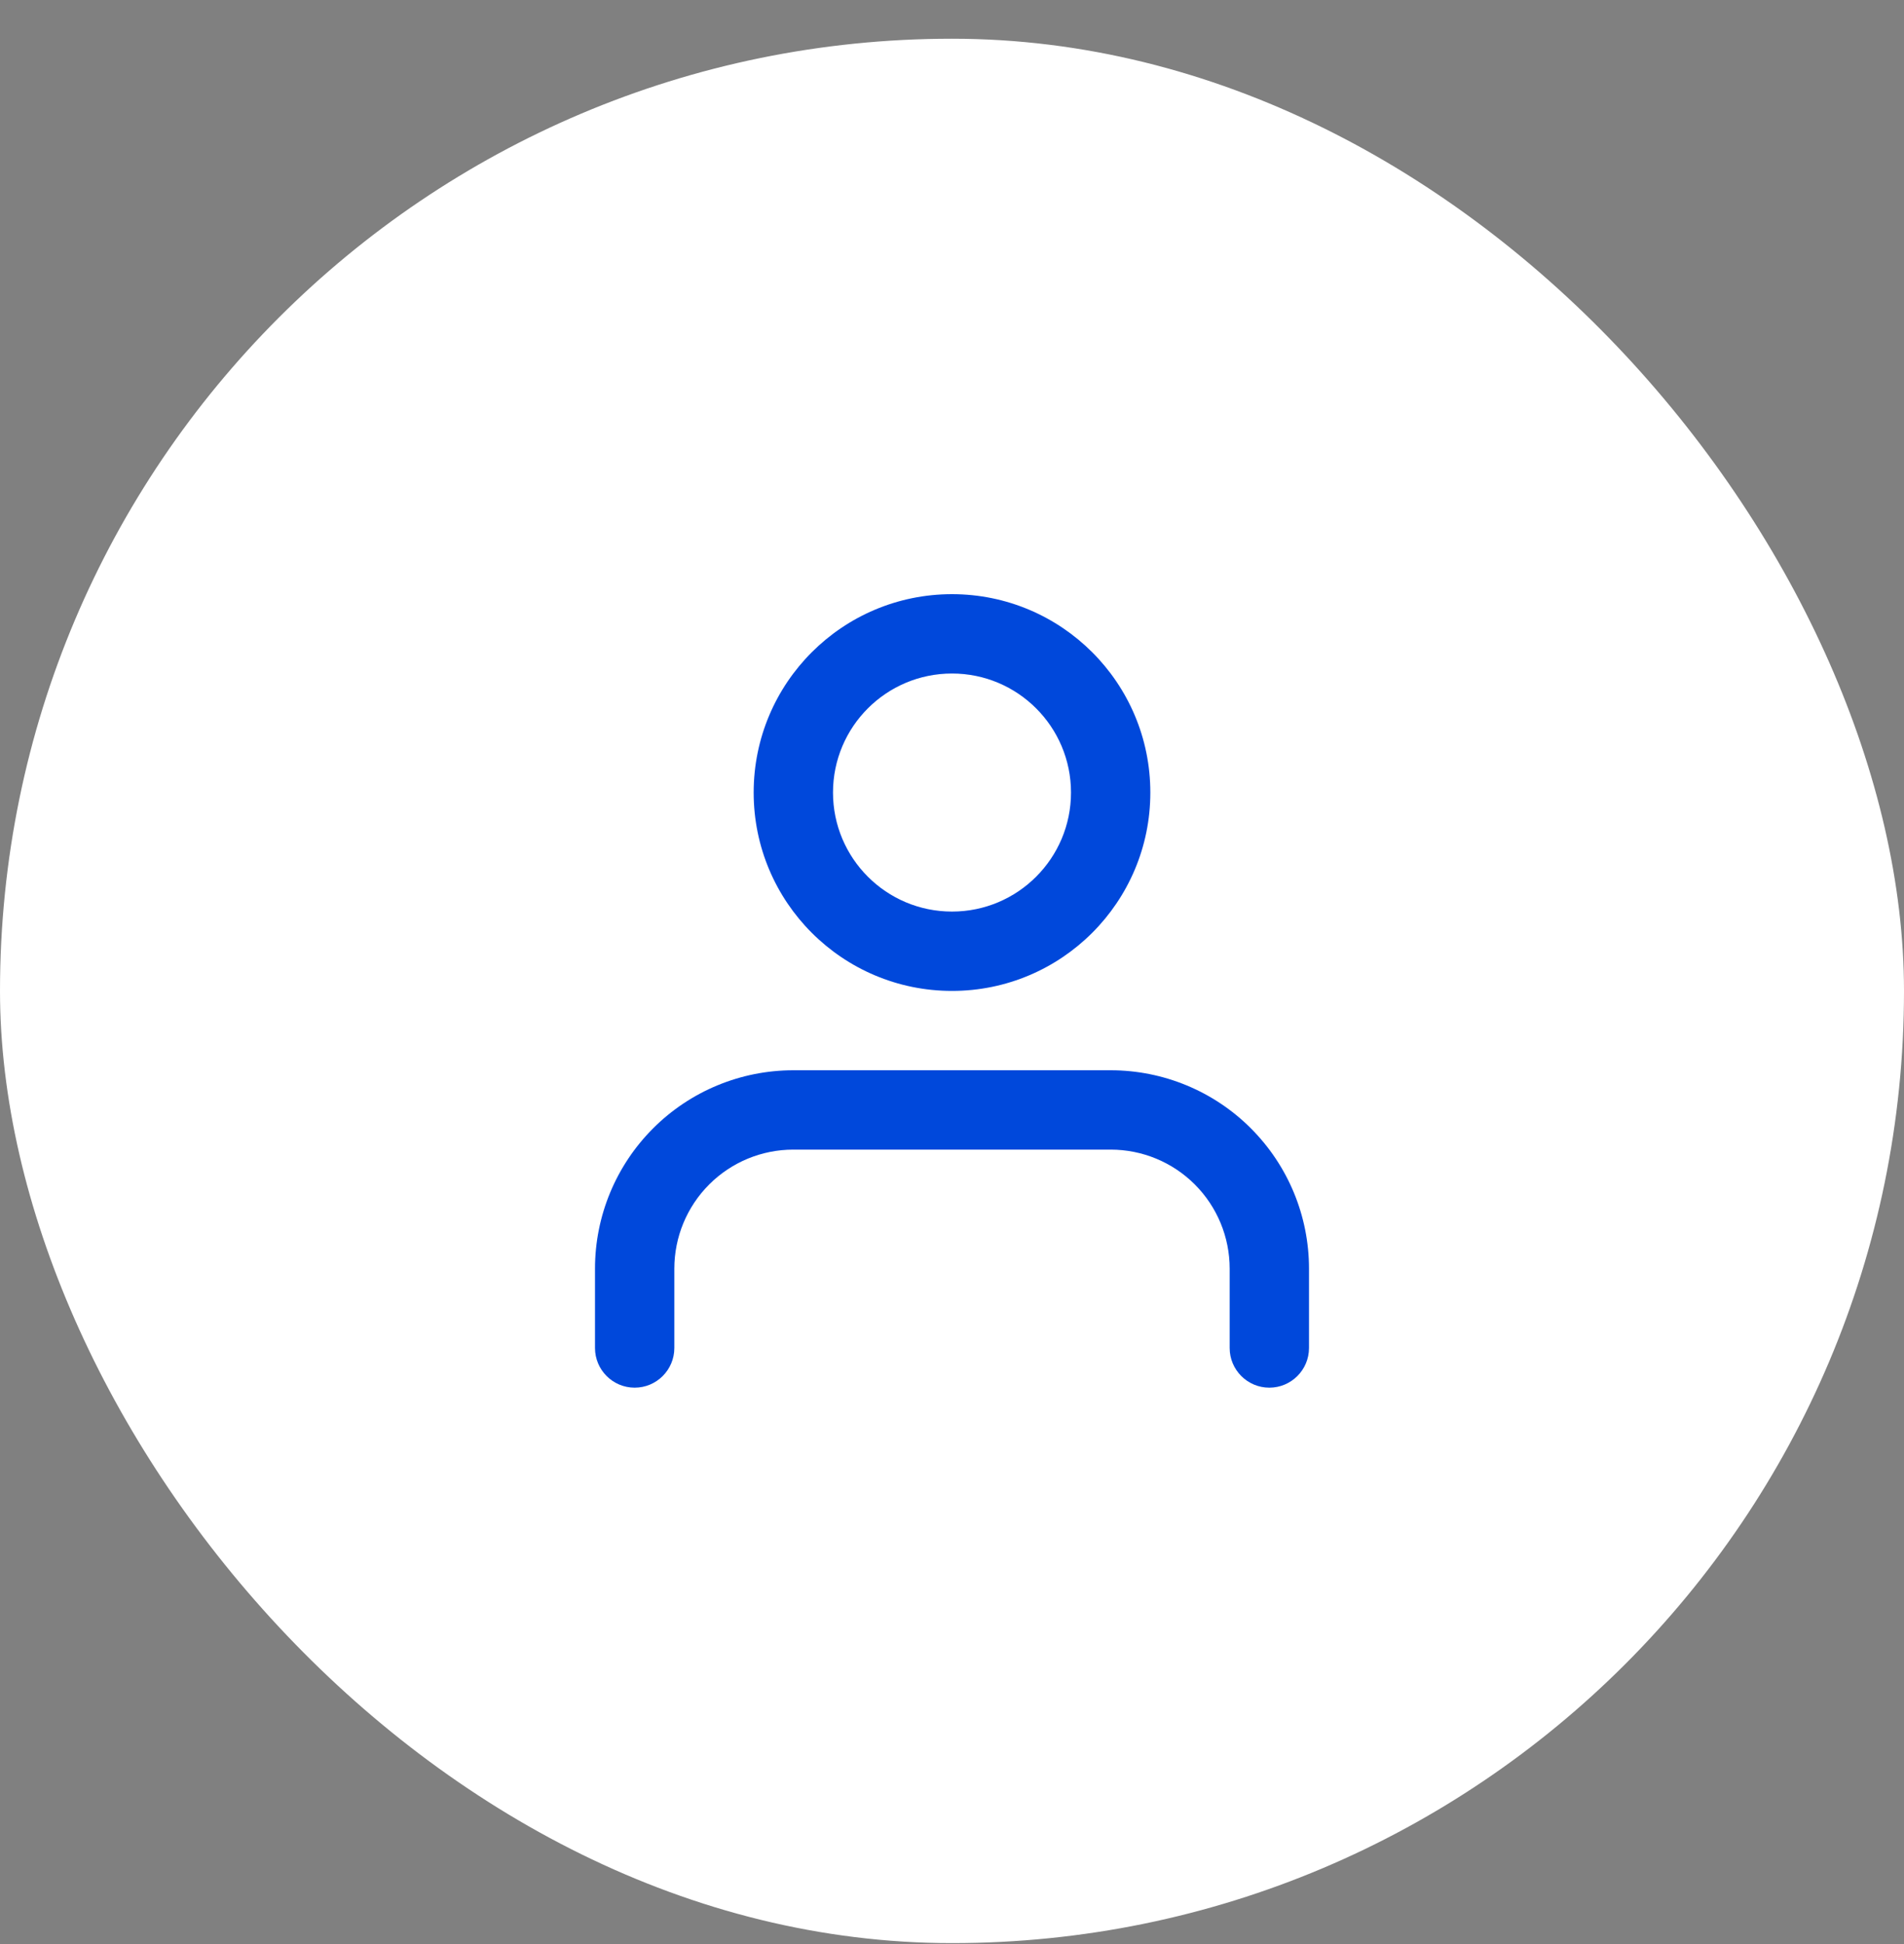
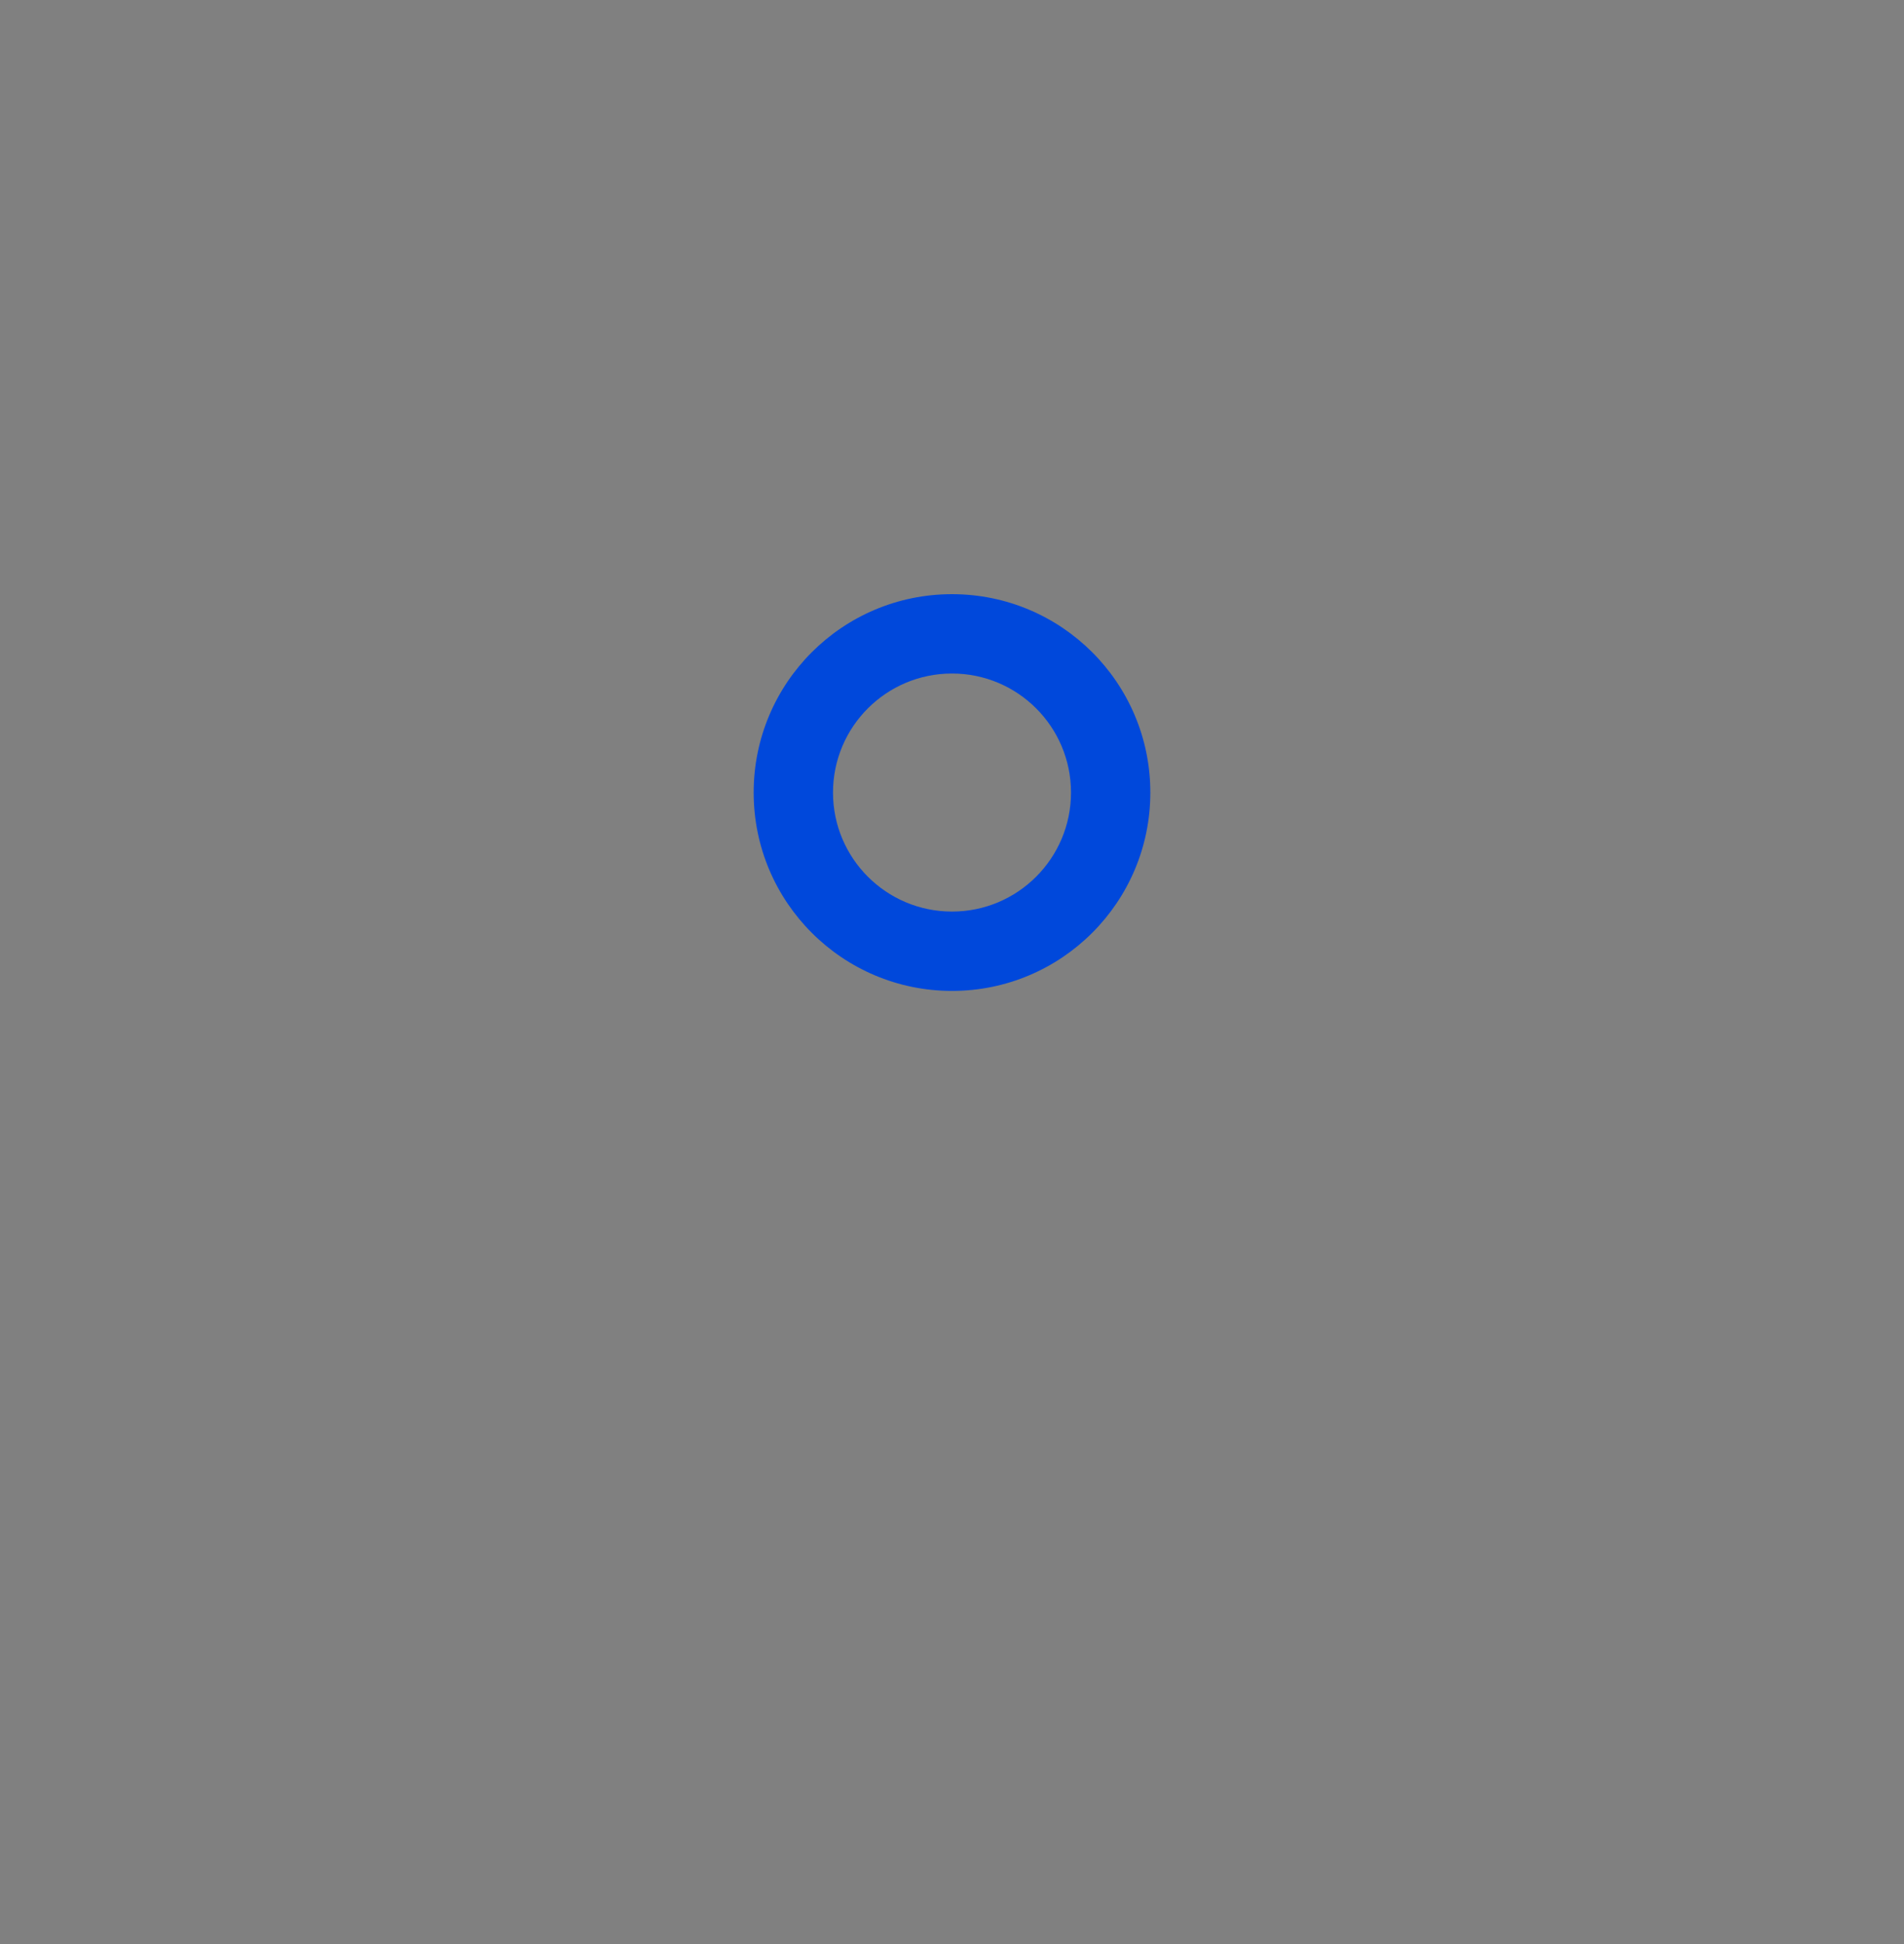
<svg xmlns="http://www.w3.org/2000/svg" width="48" height="49" viewBox="0 0 48 49" fill="none">
  <rect x="0" y="0" width="48" height="49" fill="#808080" stroke="none" />
-   <rect y="0.976" width="48" height="48" rx="24" fill="white" />
-   <path fill-rule="evenodd" clip-rule="evenodd" d="M16.465 28.44C17.402 27.502 18.674 26.976 20 26.976H28C29.326 26.976 30.598 27.502 31.535 28.44C32.473 29.378 33 30.649 33 31.976V33.976C33 34.528 32.552 34.976 32 34.976C31.448 34.976 31 34.528 31 33.976V31.976C31 31.18 30.684 30.417 30.121 29.854C29.559 29.292 28.796 28.976 28 28.976H20C19.204 28.976 18.441 29.292 17.879 29.854C17.316 30.417 17 31.18 17 31.976V33.976C17 34.528 16.552 34.976 16 34.976C15.448 34.976 15 34.528 15 33.976V31.976C15 30.649 15.527 29.378 16.465 28.44Z" fill="#0048DB" />
  <path fill-rule="evenodd" clip-rule="evenodd" d="M24 16.976C22.343 16.976 21 18.319 21 19.976C21 21.632 22.343 22.976 24 22.976C25.657 22.976 27 21.632 27 19.976C27 18.319 25.657 16.976 24 16.976ZM19 19.976C19 17.214 21.239 14.976 24 14.976C26.761 14.976 29 17.214 29 19.976C29 22.737 26.761 24.976 24 24.976C21.239 24.976 19 22.737 19 19.976Z" fill="#0048DB" />
</svg>